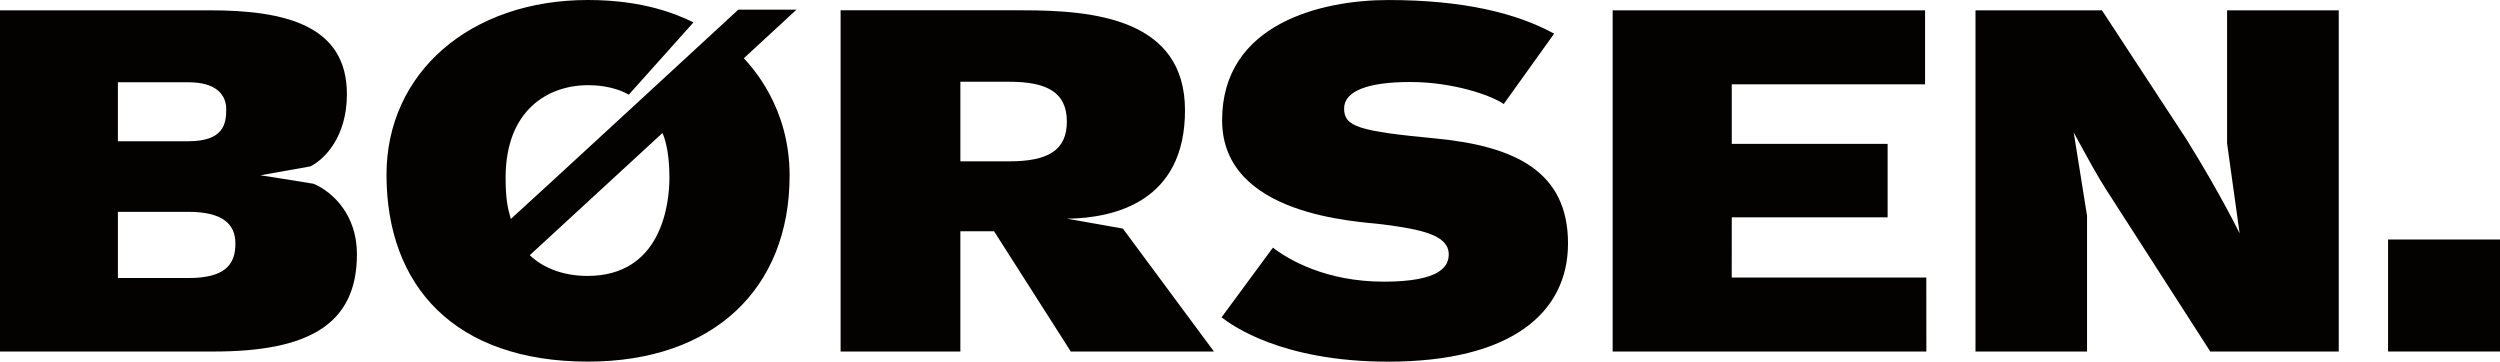
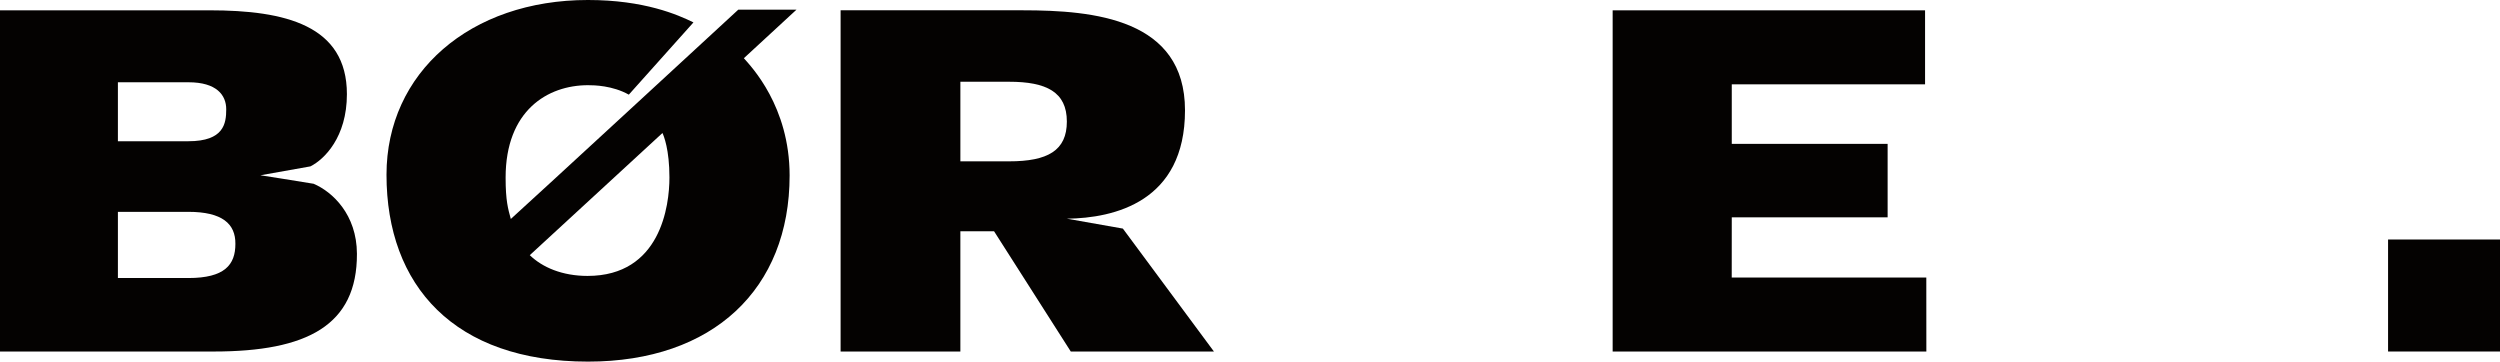
<svg xmlns="http://www.w3.org/2000/svg" id="b" data-name="Layer_2" width="216.175" height="31.272" viewBox="0 0 216.175 31.272">
  <g id="c" data-name="Layer_1">
    <g>
      <path d="M68.876.834h-5.034s-18.198,16.786-19.672,18.101c-.239-.882-.45-1.563-.45-3.576,0-5.803,3.631-7.992,7.122-7.992.53,0,2.112.025,3.532.817l5.588-6.246c-1.353-.664-4.25-1.938-9.124-1.938-10.174,0-17.418,6.281-17.418,15.108,0,9.596,5.856,16.161,17.427,16.161,10.827,0,17.43-6.294,17.43-16.094,0-5.977-3.323-9.423-3.956-10.141l4.554-4.201ZM50.803,23.859c-2.178,0-3.901-.736-4.992-1.795,0,0,11.234-10.339,11.472-10.563.116.249.603,1.424.603,3.848s-.754,8.51-7.083,8.51" fill="#040201" />
      <path d="M97.095,19.766l-4.845-.856c4.102-.048,10.217-1.459,10.217-9.371S94.593.89,88.436.89h-15.749v29.505h10.356v-10.395h2.915l6.632,10.395h12.378l-7.873-10.629ZM87.259,13.951h-4.215v-6.882h4.215c3.21,0,4.992.877,4.992,3.441,0,2.514-1.663,3.441-4.992,3.441" fill="#040201" />
-       <path d="M105.627,27.44s4.291-5.809,4.441-6.026c1.362,1.045,4.579,2.941,9.596,2.941,4.963,0,5.607-1.377,5.607-2.358,0-1.653-2.295-2.157-5.715-2.595-2.1-.27-13.88-.684-13.88-9.003C105.677,2.021,114.298.002,120.046.002c6.483,0,11.088,1.129,14.34,2.909,0,0-4.103,5.728-4.36,6.087-1.071-.762-4.401-1.907-8.089-1.907s-5.712.794-5.712,2.297c0,1.581,1.309,1.955,7.923,2.587,6.915.662,11.438,2.89,11.438,9.069,0,6.033-4.944,10.229-15.555,10.229-9.231,0-13.522-3.16-14.405-3.833" fill="#040201" />
      <polygon points="139.446 30.395 139.446 .891 166.46 .891 166.46 7.292 149.746 7.292 149.746 12.441 163.223 12.441 163.223 18.793 149.746 18.793 149.742 24.001 166.568 24.001 166.572 30.395 139.446 30.395" fill="#040201" />
      <rect x="206.496" y="20.71" width="9.679" height="9.685" fill="#040201" />
-       <path d="M170.821,30.395V.891h10.933s7.251,11.06,7.336,11.198c2.985,4.815,4.57,8.09,4.57,8.09l-1.084-7.776V.891h9.656v29.504h-11.11l-8.473-13.178s-.85-1.266-1.701-2.786c-.89-1.588-1.633-2.977-1.633-2.977l1.152,7.204v11.737h-9.645Z" fill="#040201" />
      <path d="M27.122,15.891c-1.31-.224-4.605-.735-4.605-.735l4.324-.769c1.206-.603,3.156-2.532,3.156-6.243,0-5.955-5.329-7.252-11.871-7.252H0v29.504h18.48c8.085,0,12.406-2.265,12.384-8.453-.012-3.395-2.115-5.355-3.743-6.051ZM10.194,7.114h6.105c2.436,0,3.263,1.114,3.263,2.335,0,.611-.049,1.302-.482,1.84-.433.538-1.252.924-2.79.924h-6.095v-5.098ZM16.29,24.041h-6.095v-5.723h6.095s0,0,0,0c2.927,0,4.083,1.035,4.064,2.772,0,1.808-.929,2.951-4.065,2.951Z" fill="#040201" />
    </g>
  </g>
</svg>